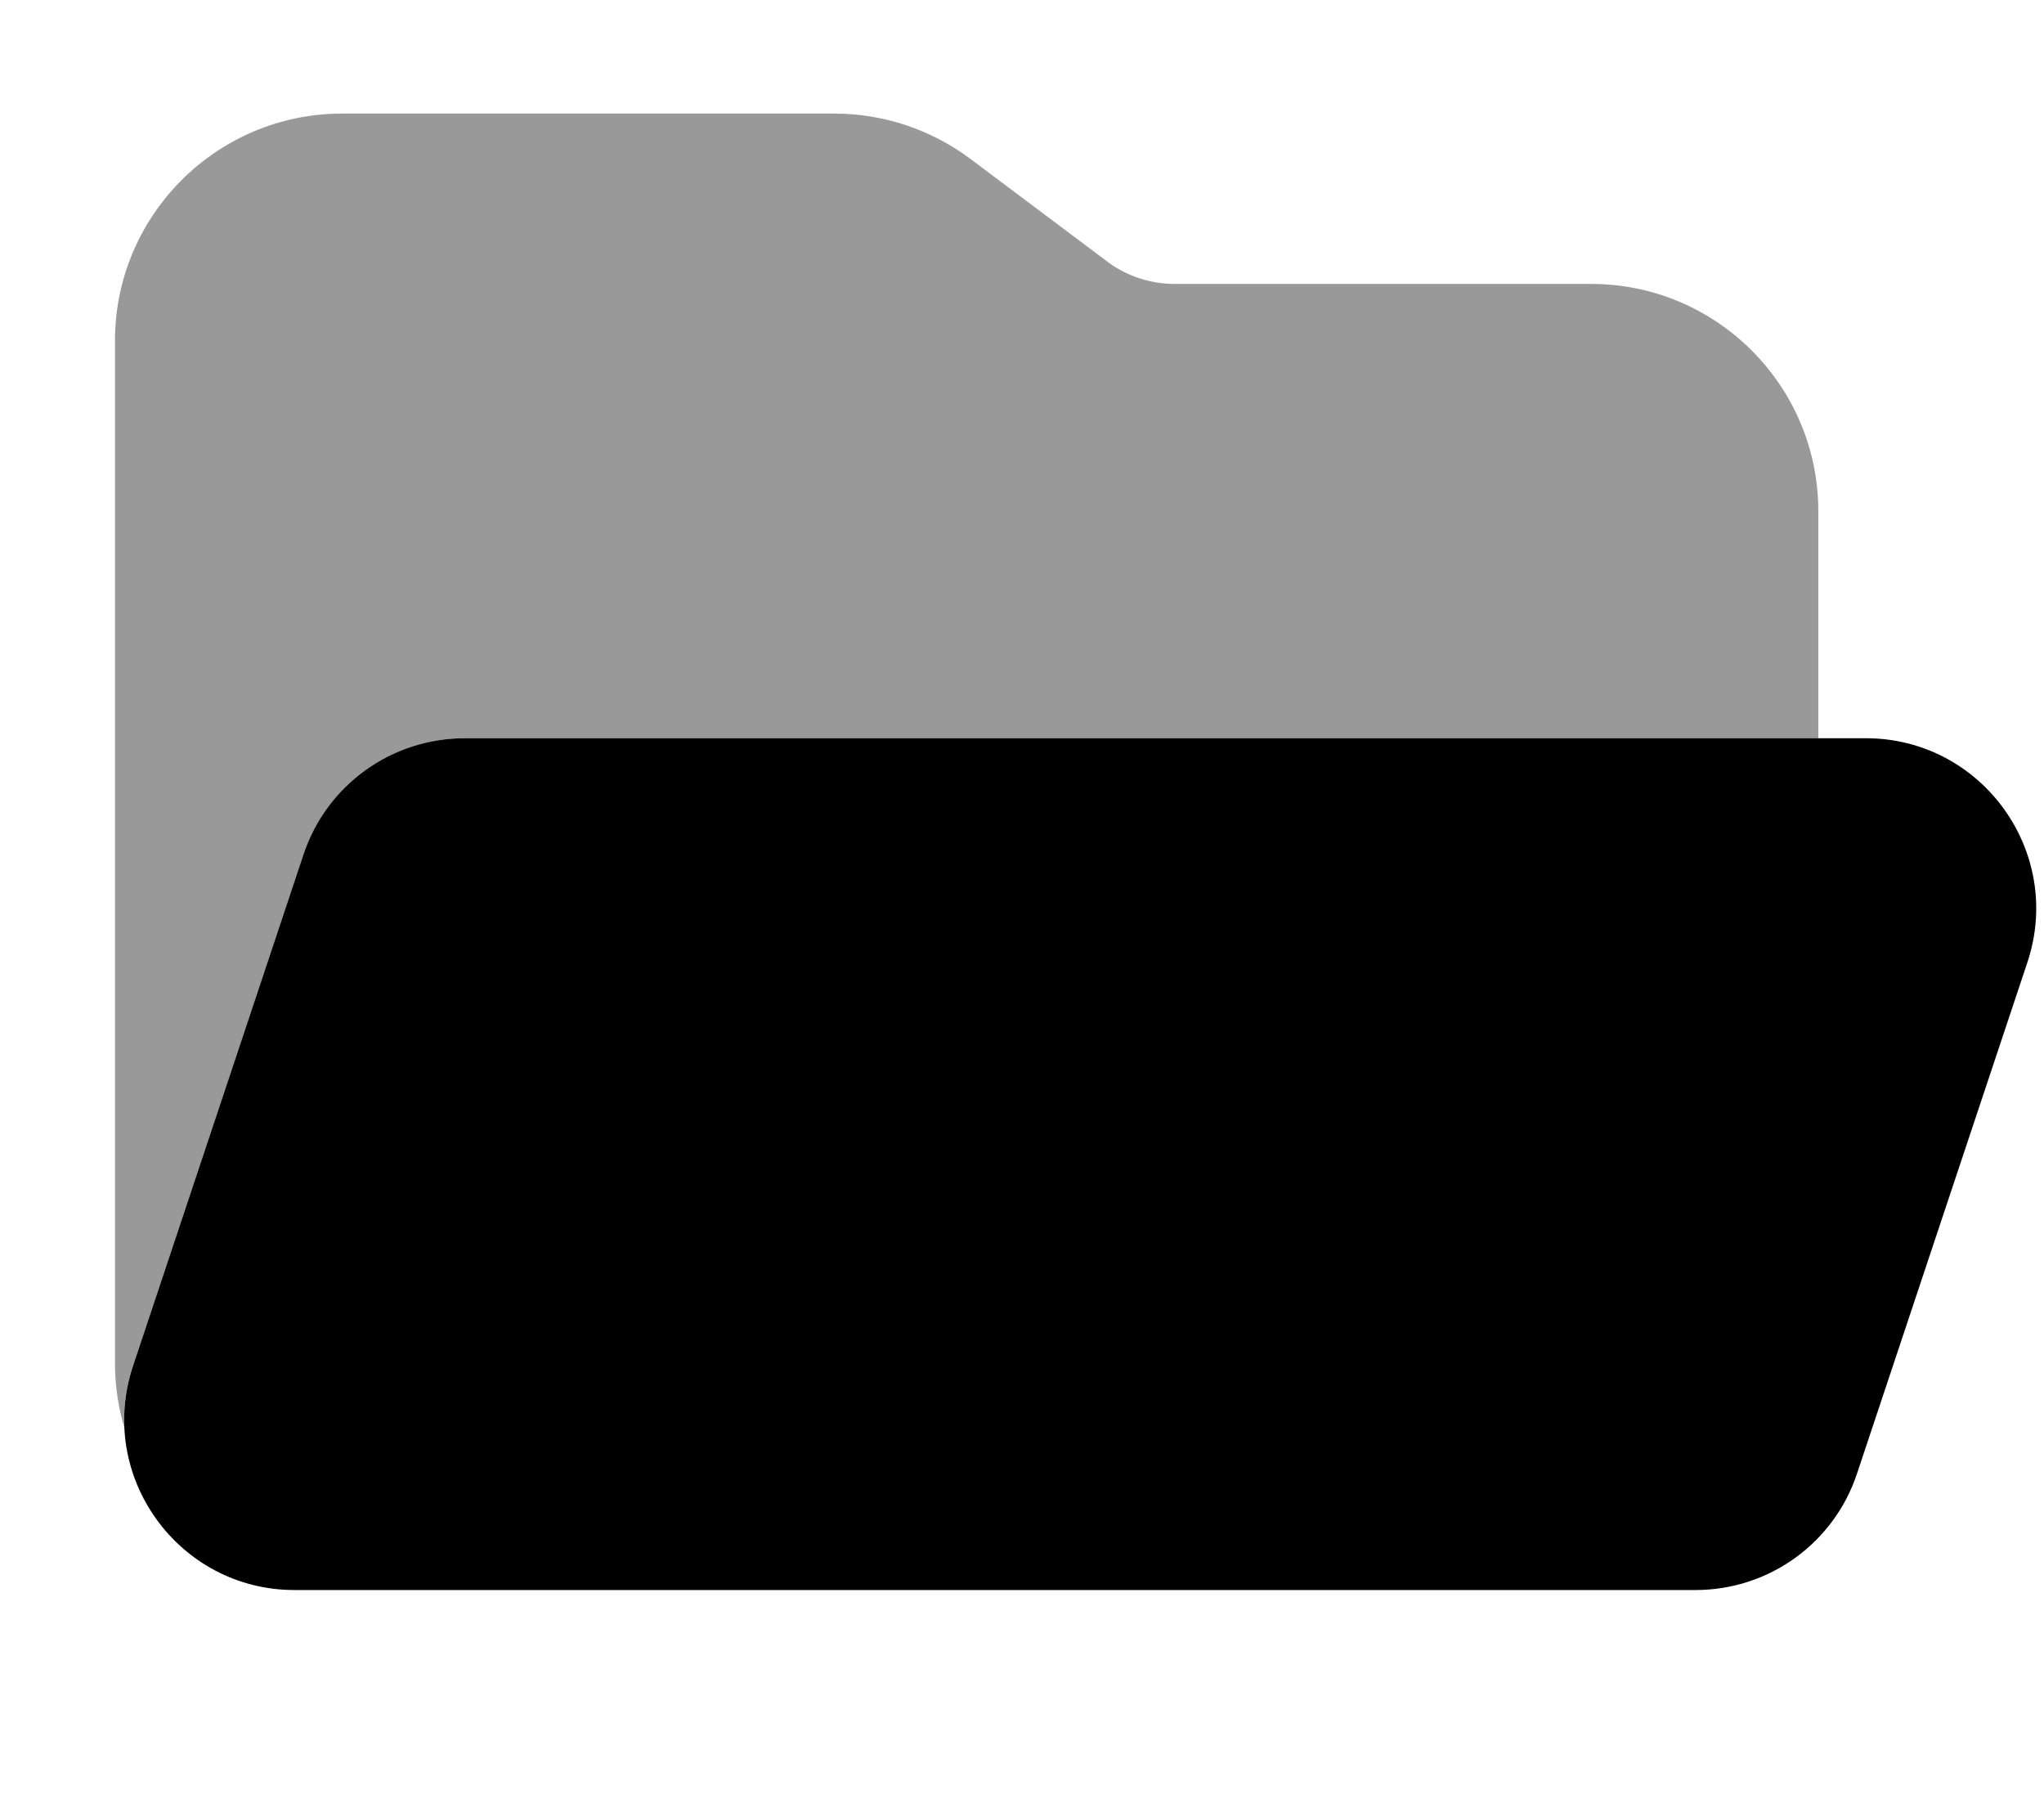
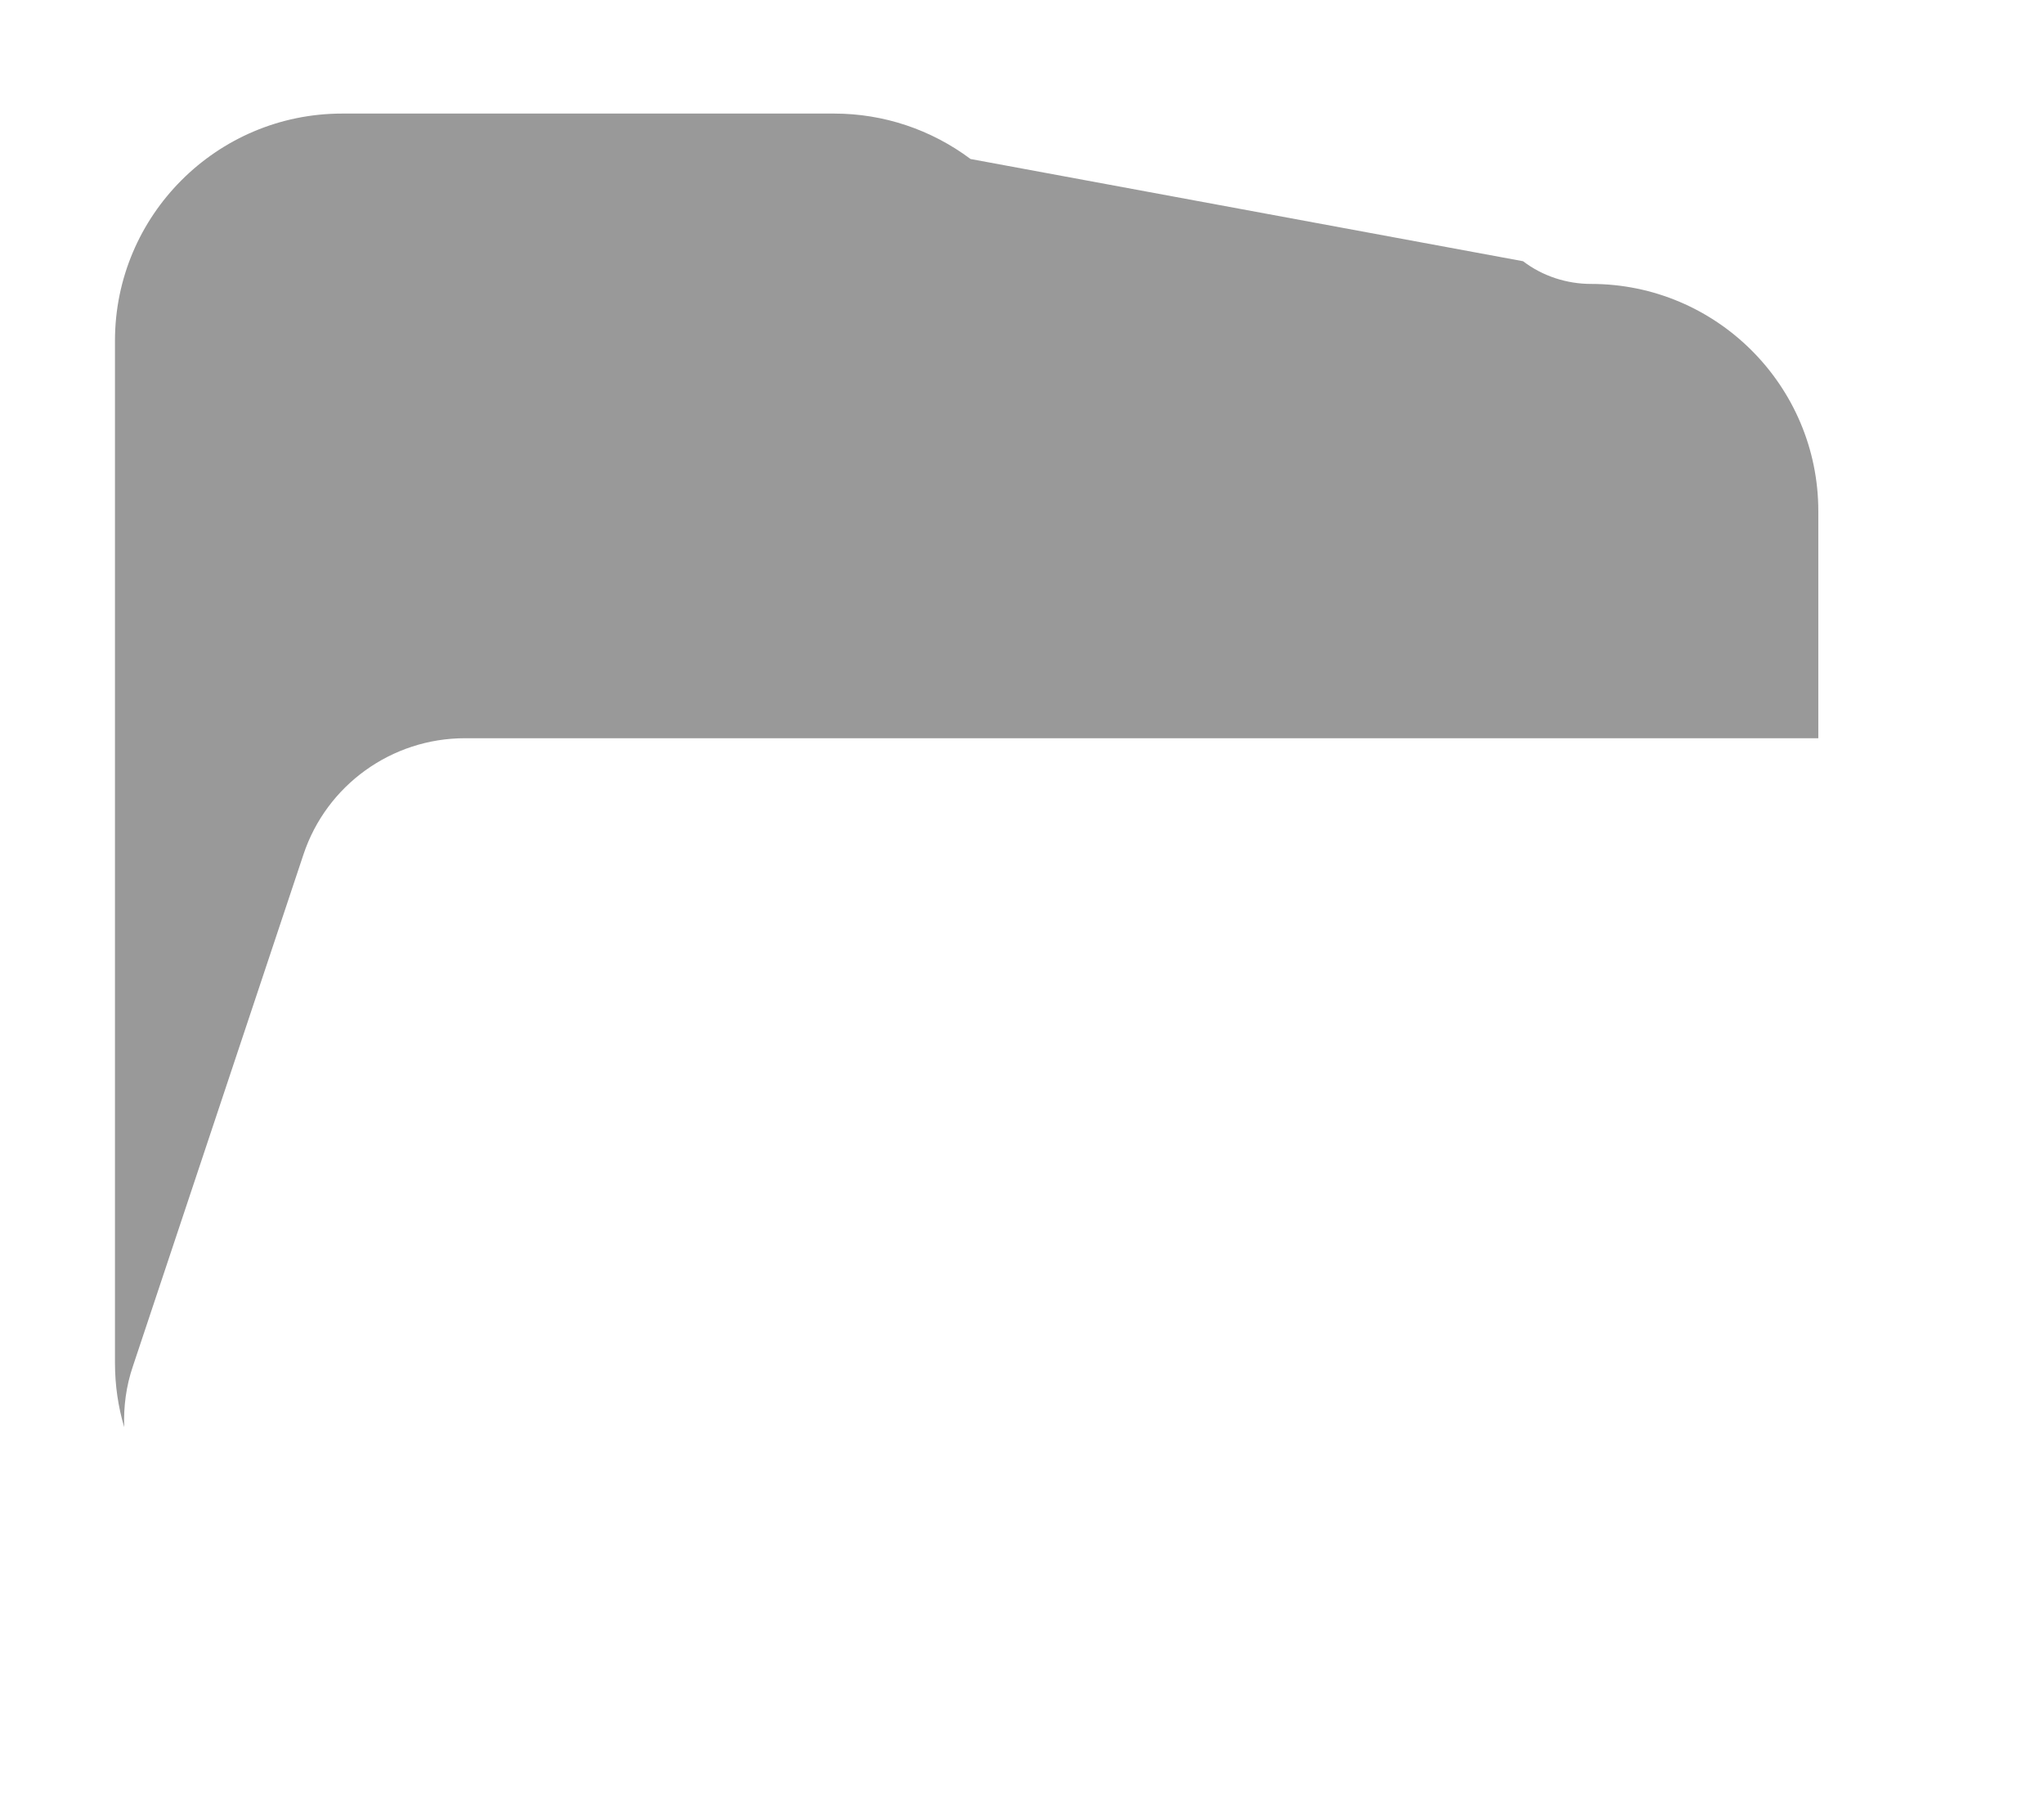
<svg xmlns="http://www.w3.org/2000/svg" viewBox="0 0 576 512">
-   <path opacity=".4" fill="currentColor" d="M32.4 96l0 288c0 6.3 .9 12.4 2.6 18.1-.2-5.7 .5-11.5 2.5-17.3l48-144C92 221.2 110.4 208 131 208l381.4 0 0-64c0-35.3-28.7-64-64-64L331.1 80c-6.9 0-13.7-2.2-19.2-6.4L273.5 44.8C262.4 36.5 249 32 235.1 32L96.4 32c-35.3 0-64 28.7-64 64z" />
-   <path fill="currentColor" d="M83 448l394.8 0c20.7 0 39-13.2 45.5-32.8l48-144c10.4-31.1-12.8-63.2-45.5-63.2L131 208c-20.7 0-39 13.2-45.5 32.8l-48 144C27.1 415.9 50.3 448 83 448z" />
+   <path opacity=".4" fill="currentColor" d="M32.4 96l0 288c0 6.3 .9 12.4 2.6 18.1-.2-5.7 .5-11.5 2.5-17.3l48-144C92 221.2 110.4 208 131 208l381.4 0 0-64c0-35.3-28.7-64-64-64c-6.9 0-13.7-2.2-19.2-6.4L273.5 44.8C262.4 36.5 249 32 235.1 32L96.4 32c-35.3 0-64 28.7-64 64z" />
</svg>